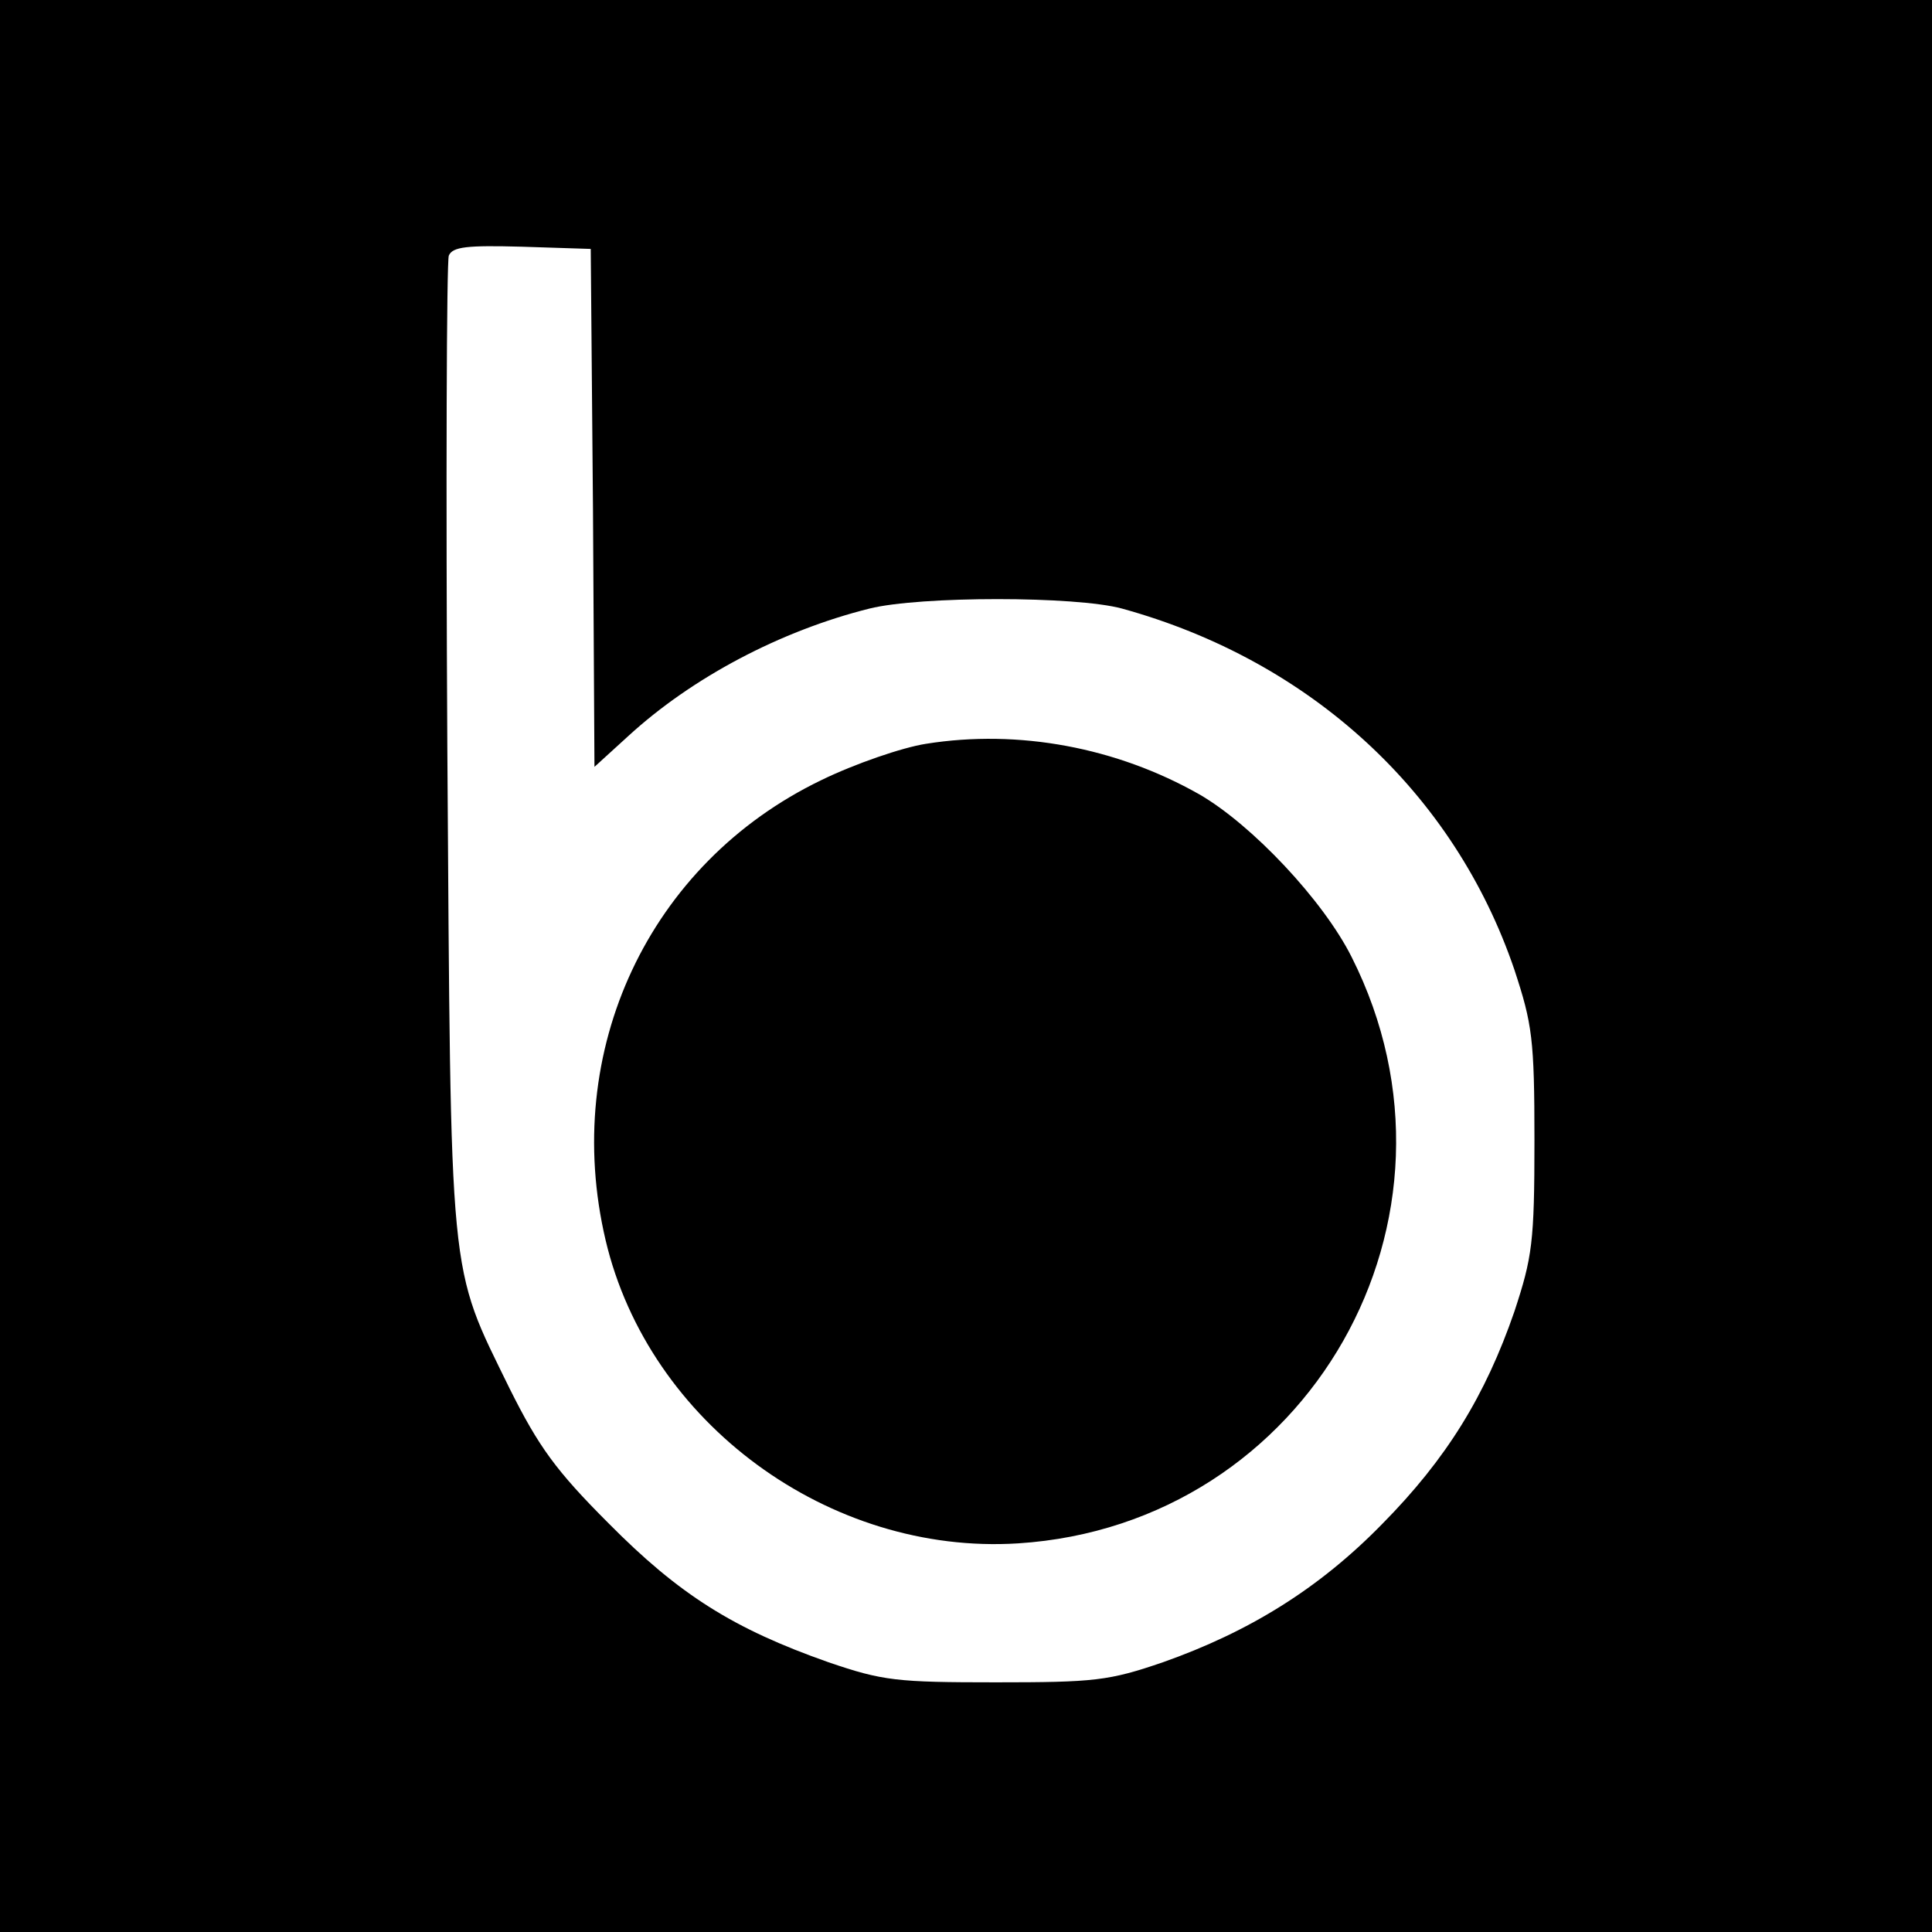
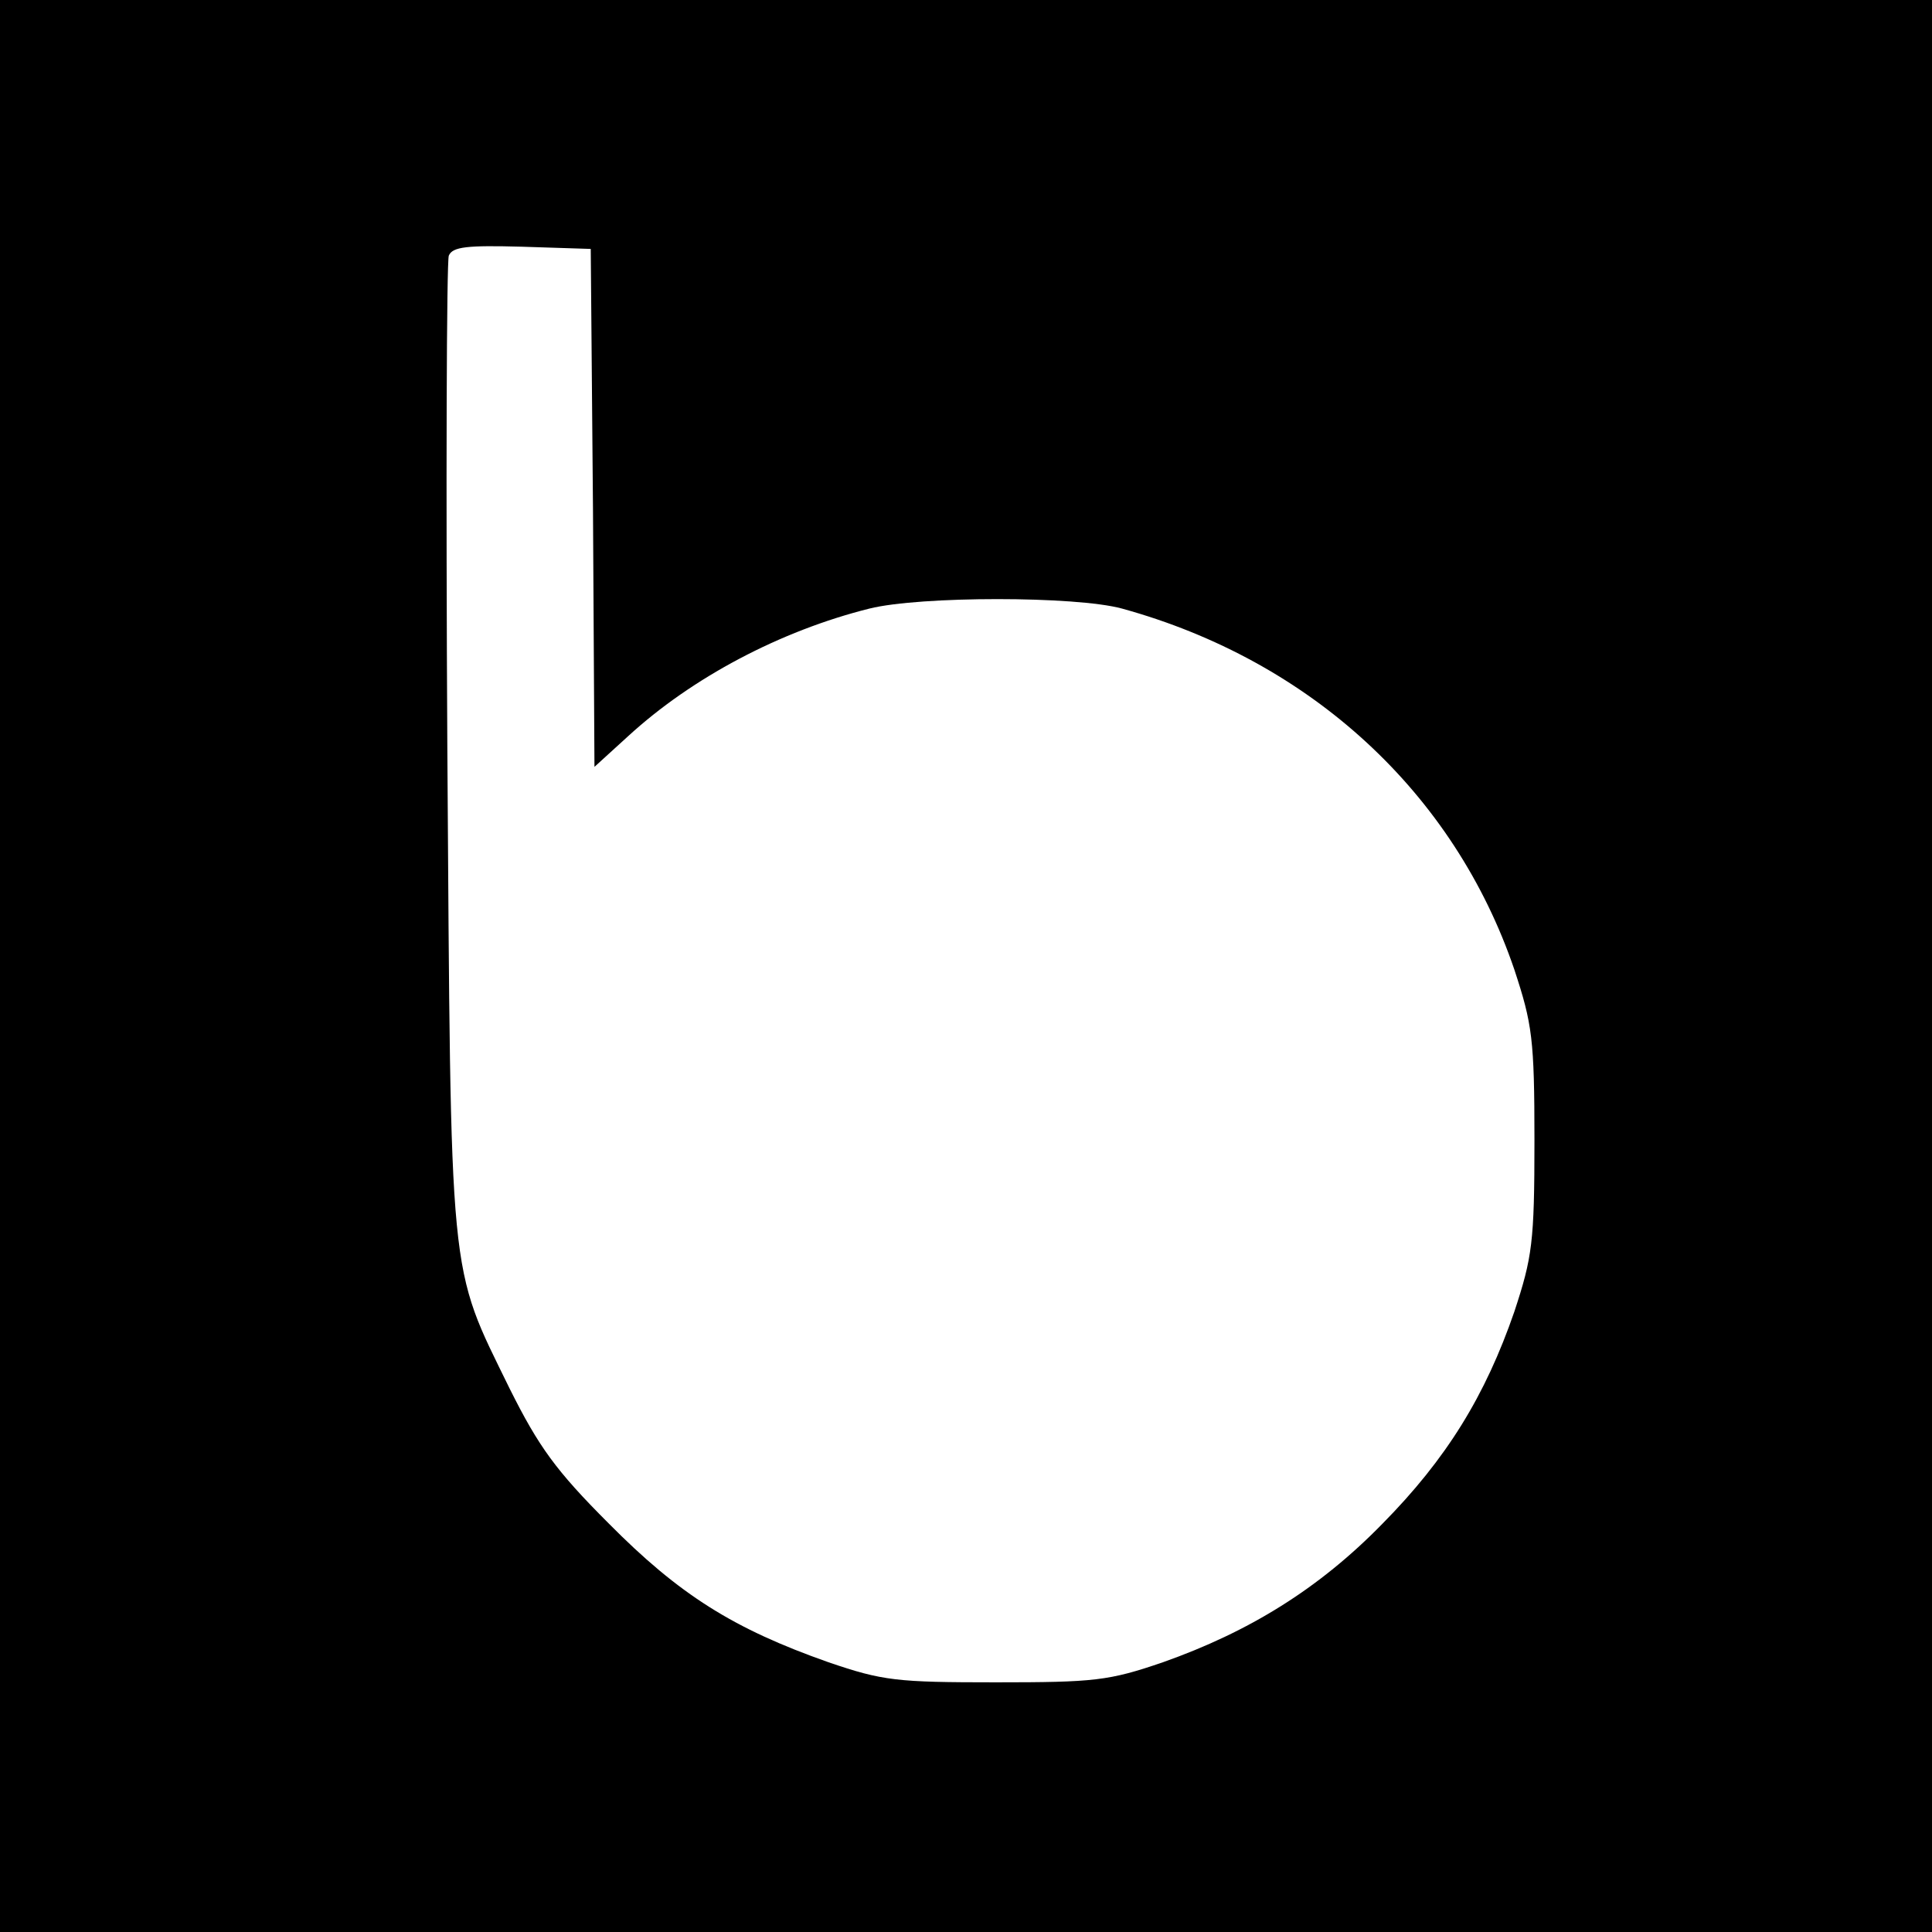
<svg xmlns="http://www.w3.org/2000/svg" version="1.0" width="260pt" height="260pt" viewBox="0 0 260 260" preserveAspectRatio="xMidYMid meet">
  <g transform="translate(0,260) scale(0.1,-0.1)" fill="#000000" stroke="none">
    <path d="M0 1300 l0 -1300 1300 0 1300 0 0 1300 0 1300 -1300 0 -1300 0 0 -1300z m798 616 l2 -348 45 41 c86 79 205 142 325 172 68 17 278 17 340 0 254 -70 447 -248 528 -486 24 -73 27 -93 27 -230 0 -137 -3 -157 -27 -230 -39 -113 -91 -198 -178 -286 -85 -87 -179 -145 -295 -186 -73 -25 -92 -27 -225 -27 -133 0 -152 2 -225 27 -128 45 -201 91 -296 187 -71 71 -94 103 -133 181 -83 170 -79 132 -84 863 -2 356 -1 655 2 662 5 12 25 14 98 12 l93 -3 3 -349z" />
-     <path d="M1246 1599 c-32 -5 -96 -27 -141 -49 -232 -112 -350 -364 -290 -619 58 -246 301 -424 555 -408 391 25 626 438 449 789 -38 76 -134 178 -205 219 -111 63 -243 88 -368 68z" />
  </g>
</svg>